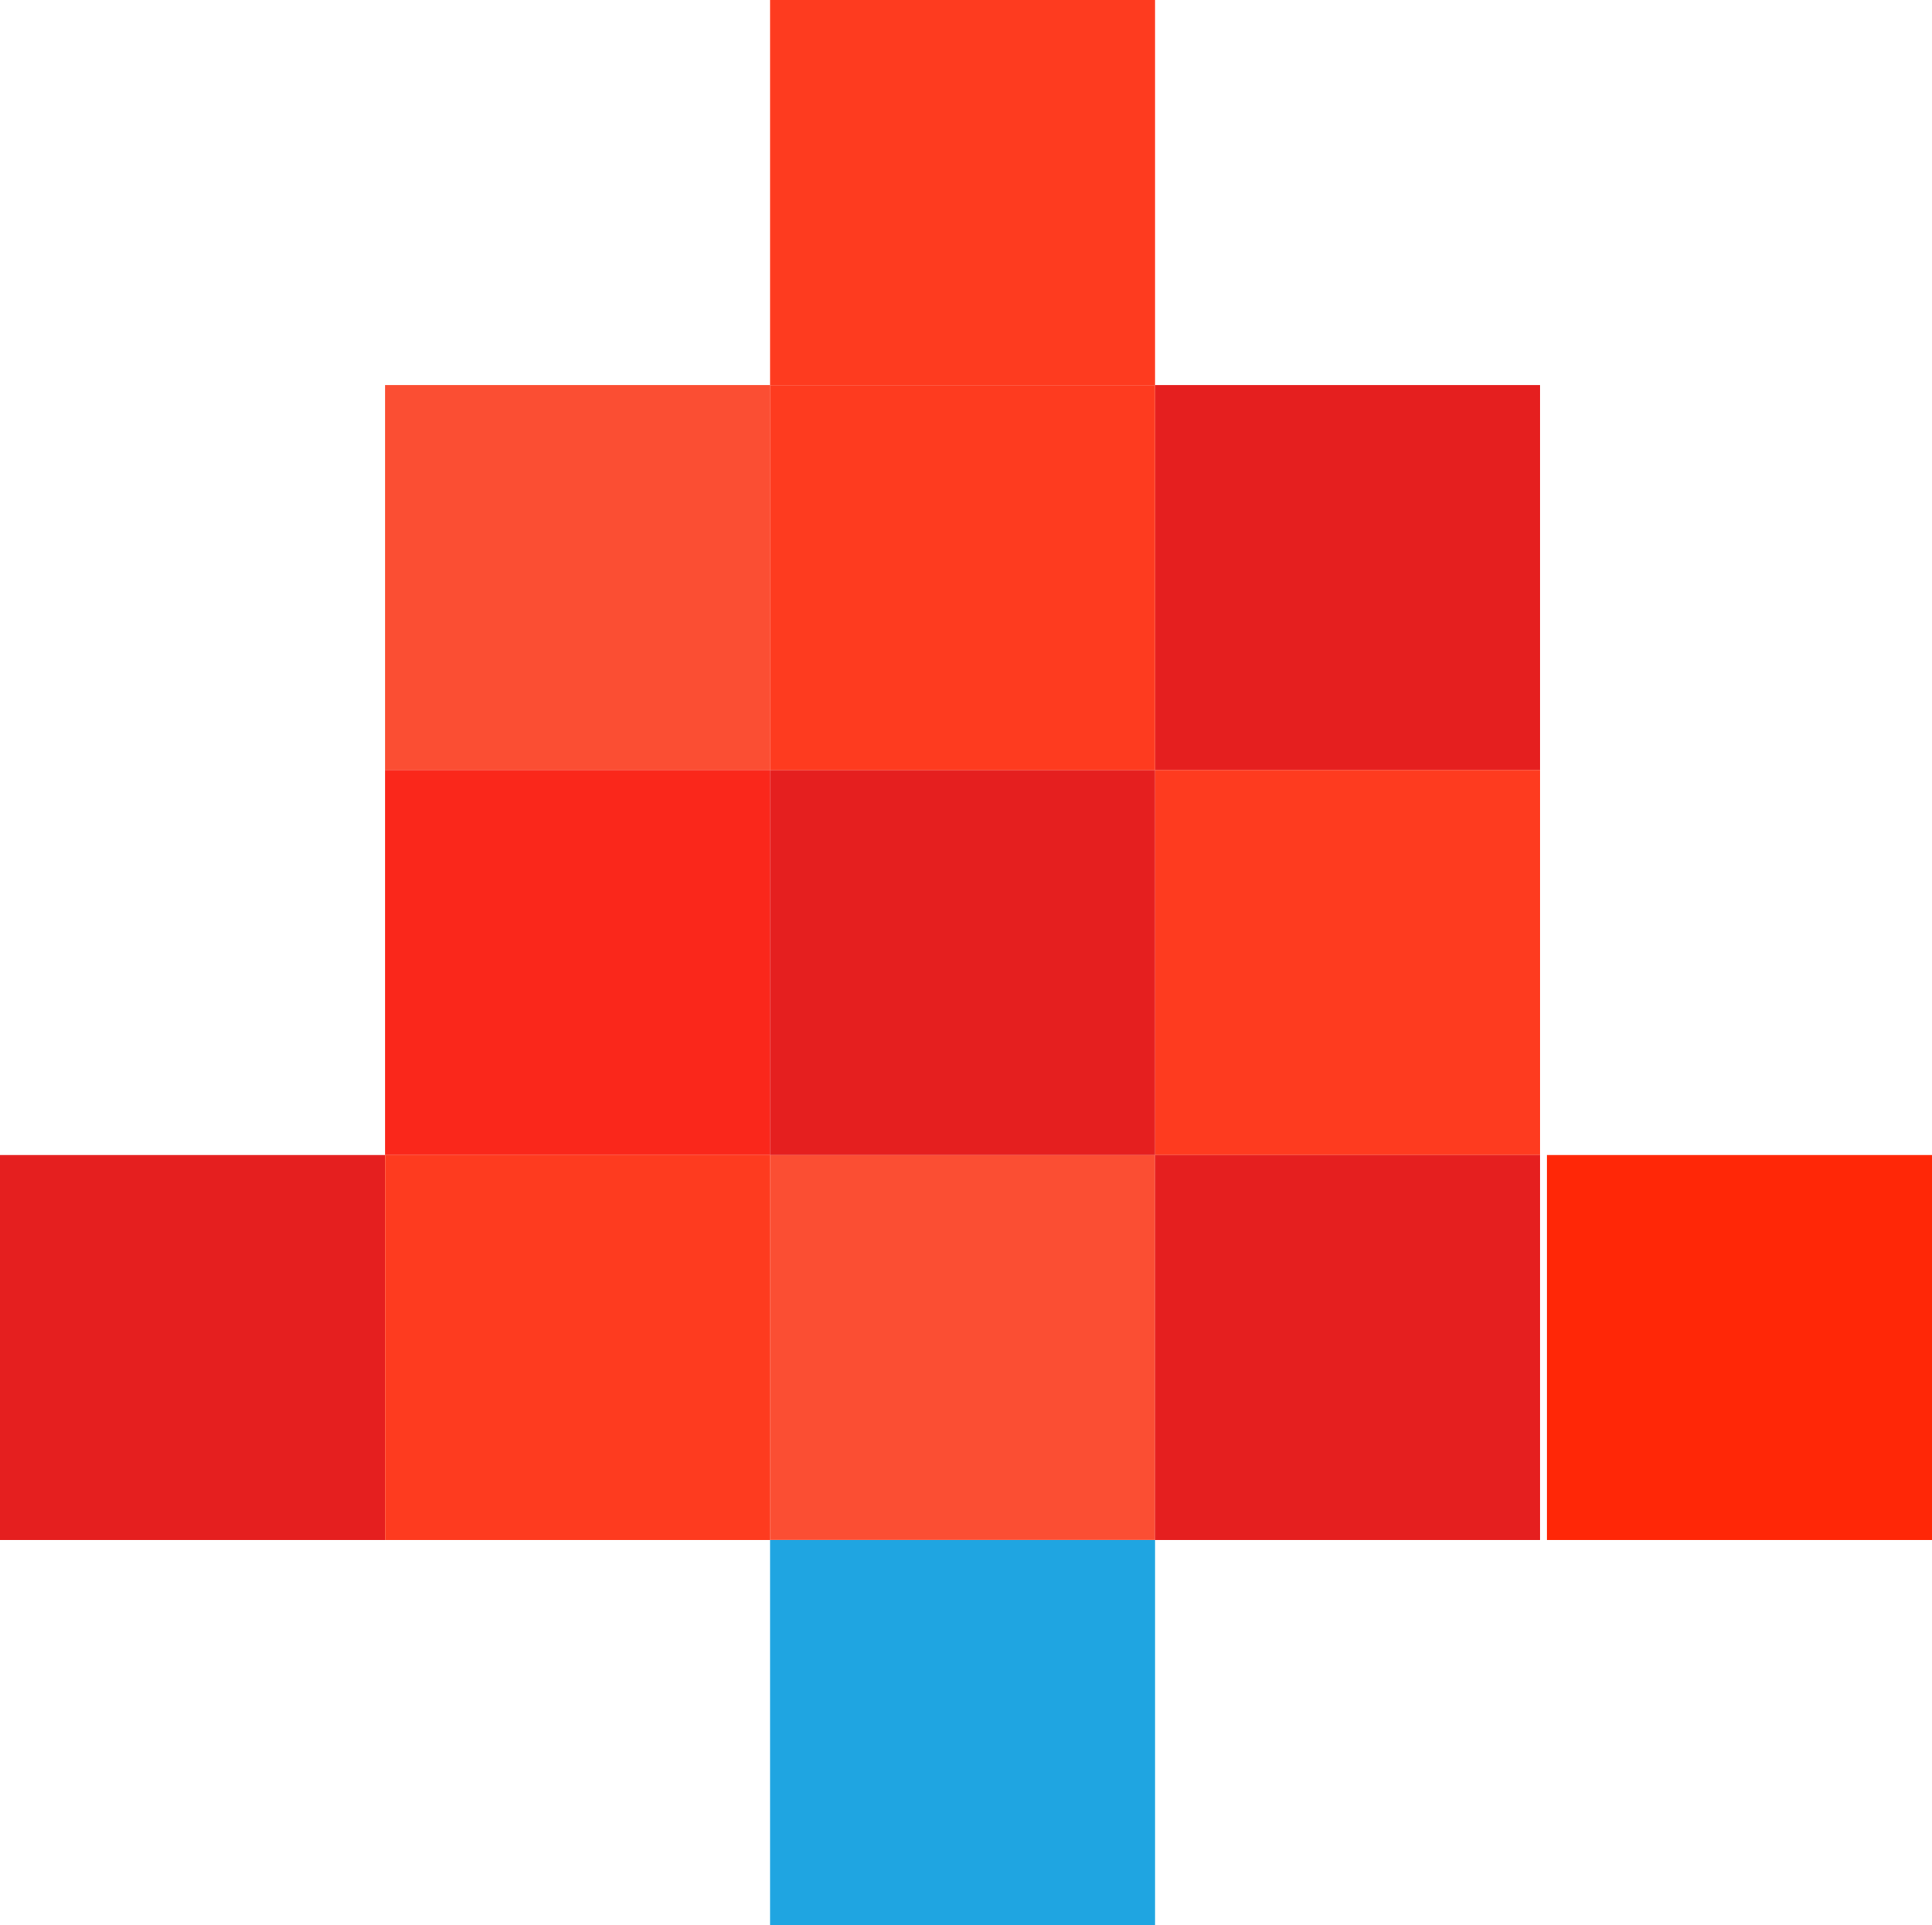
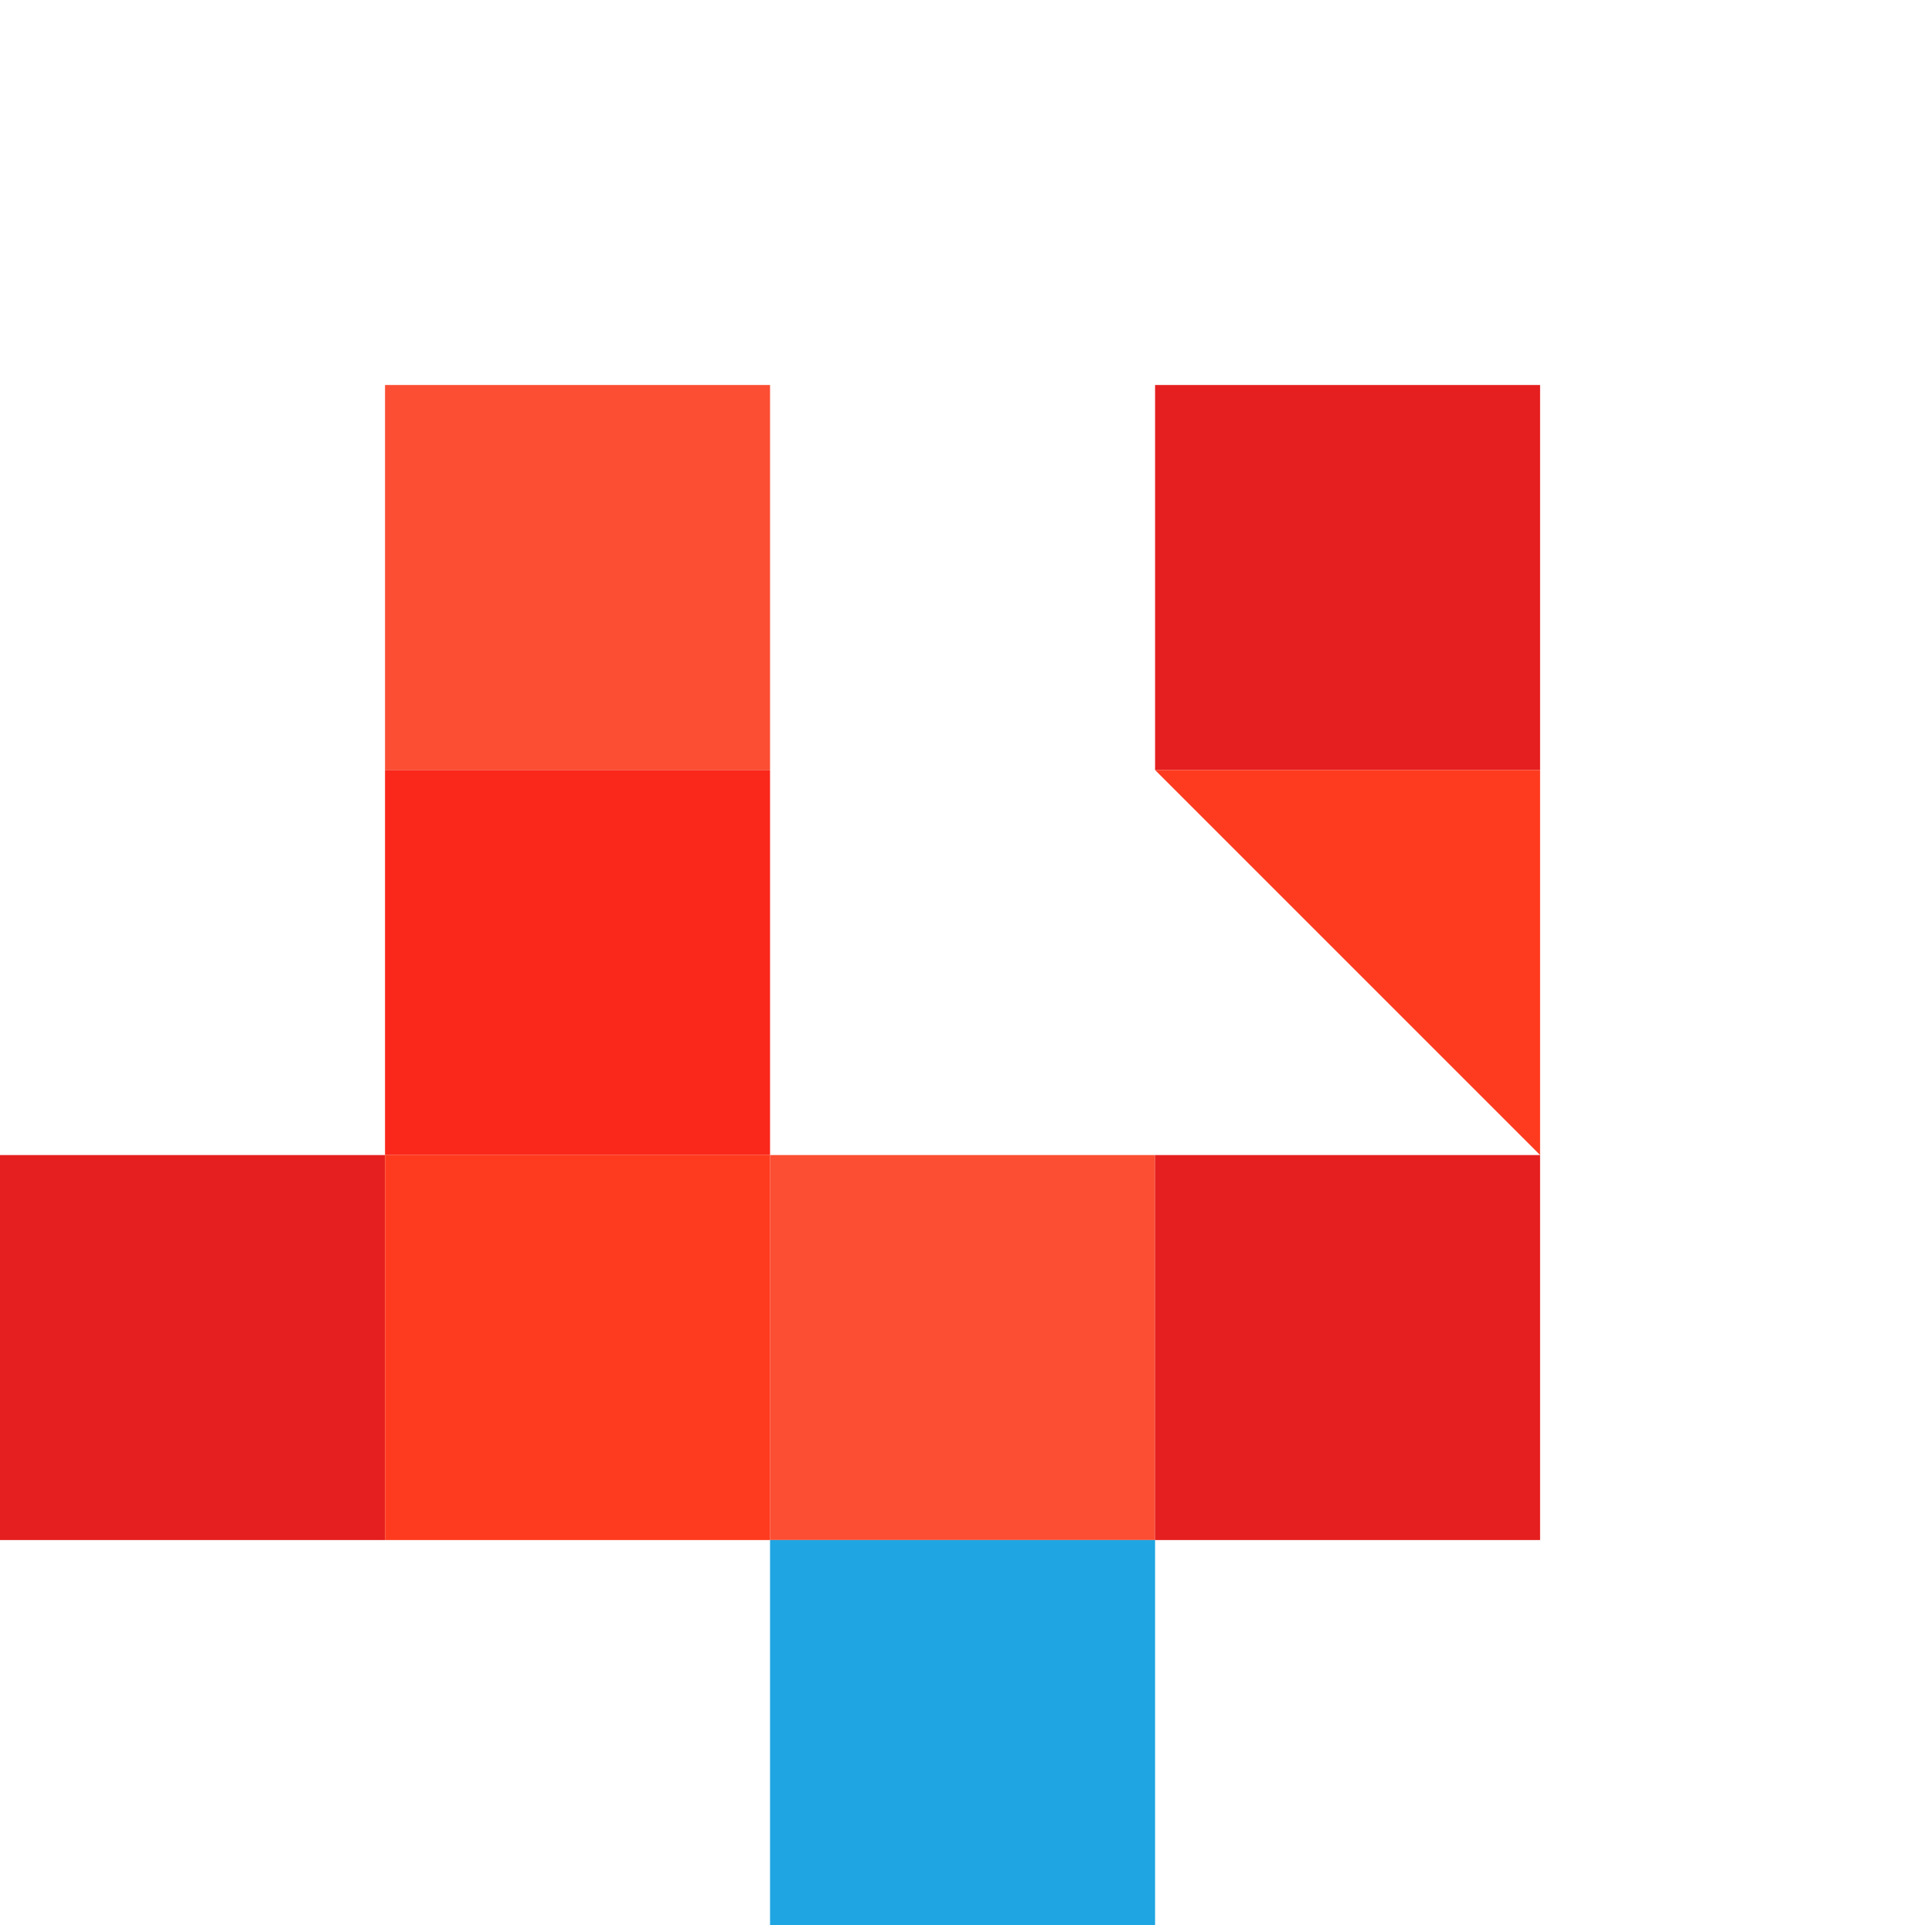
<svg xmlns="http://www.w3.org/2000/svg" id="BellIcon" width="28.1" height="28">
  <defs>
    <style>.cls-1{fill:#fb4e33}.cls-2{fill:#fe3b1f}.cls-3{fill:#e51f1f}</style>
  </defs>
  <g id="Group_1783">
    <path id="Rectangle_104" d="M0 0h5.6v5.6H0z" class="cls-1" transform="translate(5.6 5.6)" />
-     <path id="Rectangle_105" d="M0 0h5.6v5.6H0z" class="cls-2" transform="translate(11.2)" />
    <path id="Rectangle_106" d="M0 0h5.6v5.6H0z" class="cls-3" transform="translate(16.8 5.6)" />
-     <path id="Rectangle_107" d="M0 0h5.6v5.6H0z" class="cls-2" transform="translate(16.8 11.2)" />
+     <path id="Rectangle_107" d="M0 0h5.6v5.6z" class="cls-2" transform="translate(16.8 11.2)" />
    <path id="Path_3138" fill="#fa271b" d="M0 0h5.6v5.6H0z" transform="translate(5.6 11.2)" />
    <path id="Path_3137" d="M0 0h5.6v5.6H0z" class="cls-3" transform="translate(0 16.8)" />
-     <path id="Rectangle_110" fill="#ff2707" d="M0 0h5.6v5.6H0z" transform="translate(22.5 16.8)" />
    <path id="Rectangle_111" d="M0 0h5.6v5.6H0z" class="cls-1" transform="translate(11.2 16.8)" />
    <path id="Rectangle_112" d="M0 0h5.6v5.6H0z" class="cls-2" transform="translate(5.6 16.8)" />
    <path id="Rectangle_113" d="M0 0h5.6v5.6H0z" class="cls-3" transform="translate(16.8 16.8)" />
-     <path id="Rectangle_114" d="M0 0h5.6v5.6H0z" class="cls-3" transform="translate(11.2 11.2)" />
-     <path id="Rectangle_115" d="M0 0h5.6v5.6H0z" class="cls-2" transform="translate(11.2 5.6)" />
    <path id="Rectangle_116" fill="#1fa5e1" d="M0 0h5.6v5.6H0z" transform="translate(11.2 22.4)" />
  </g>
</svg>